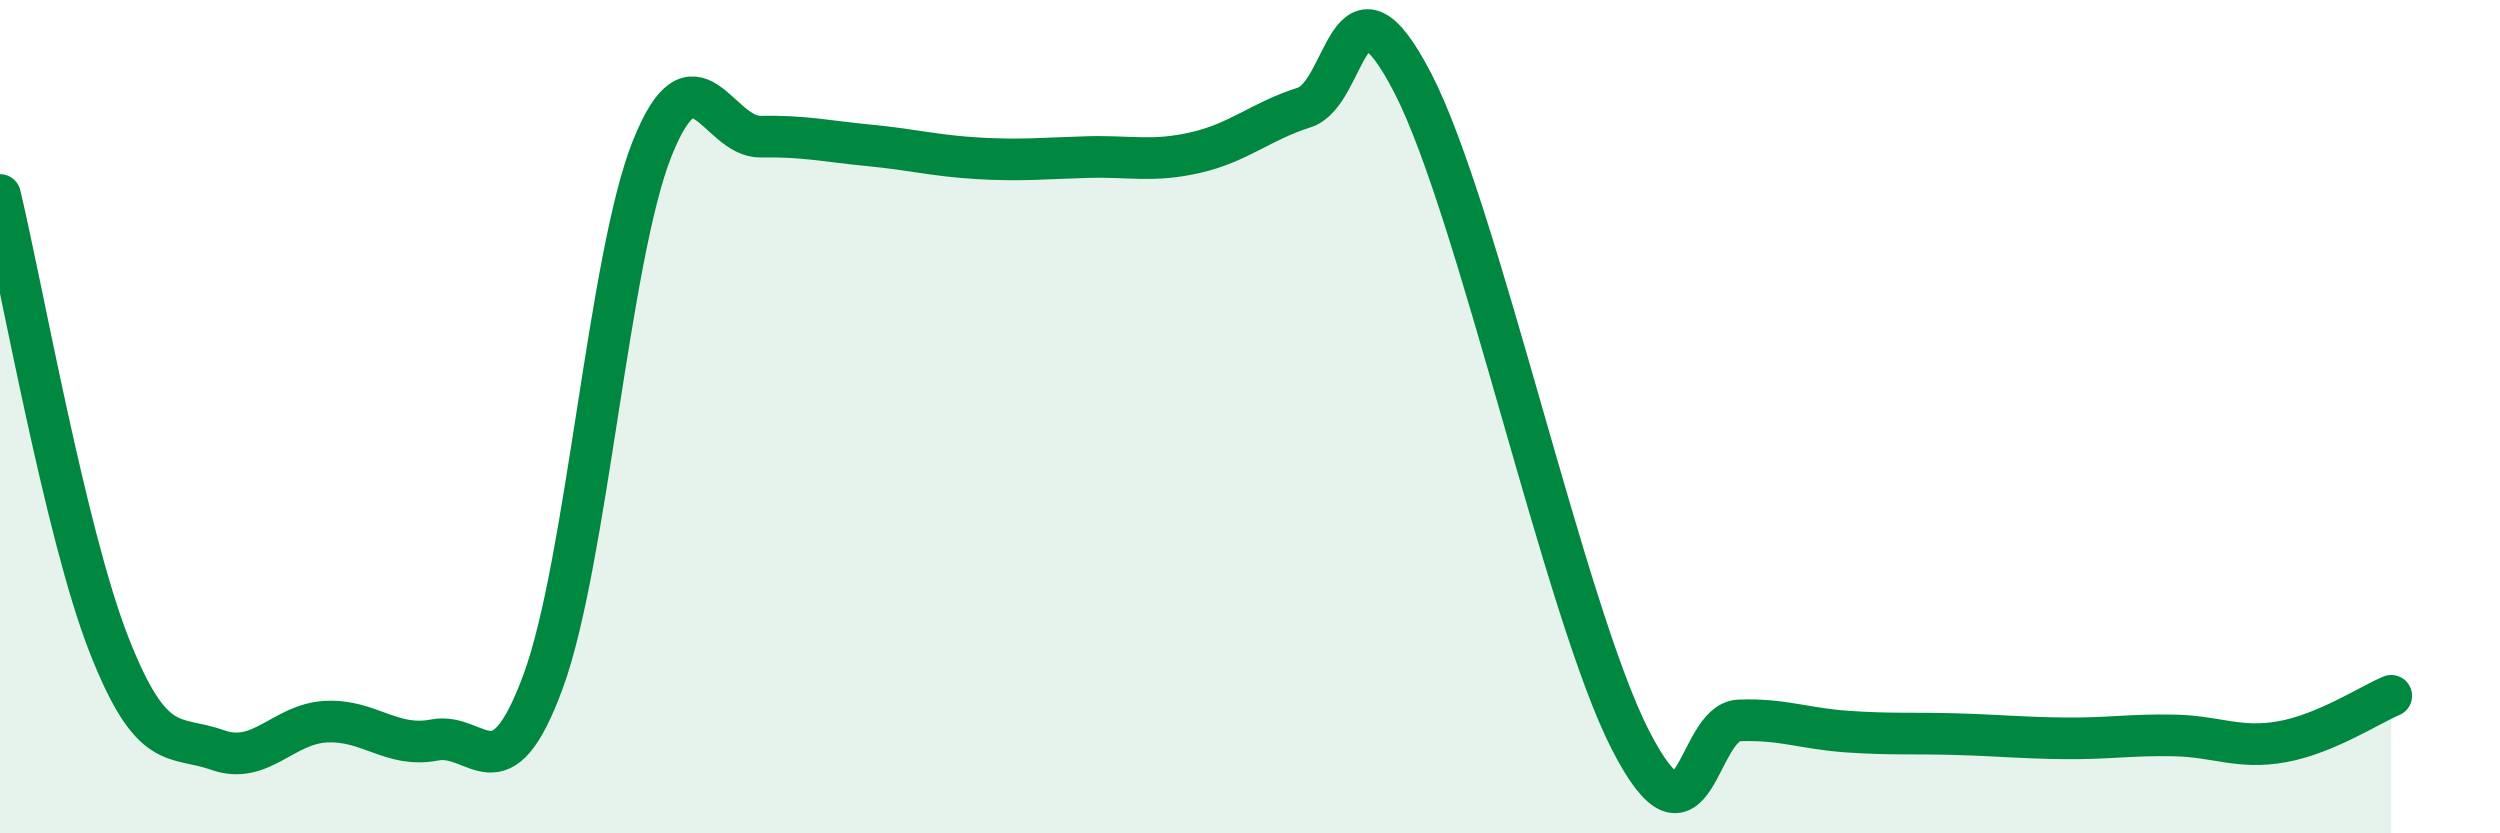
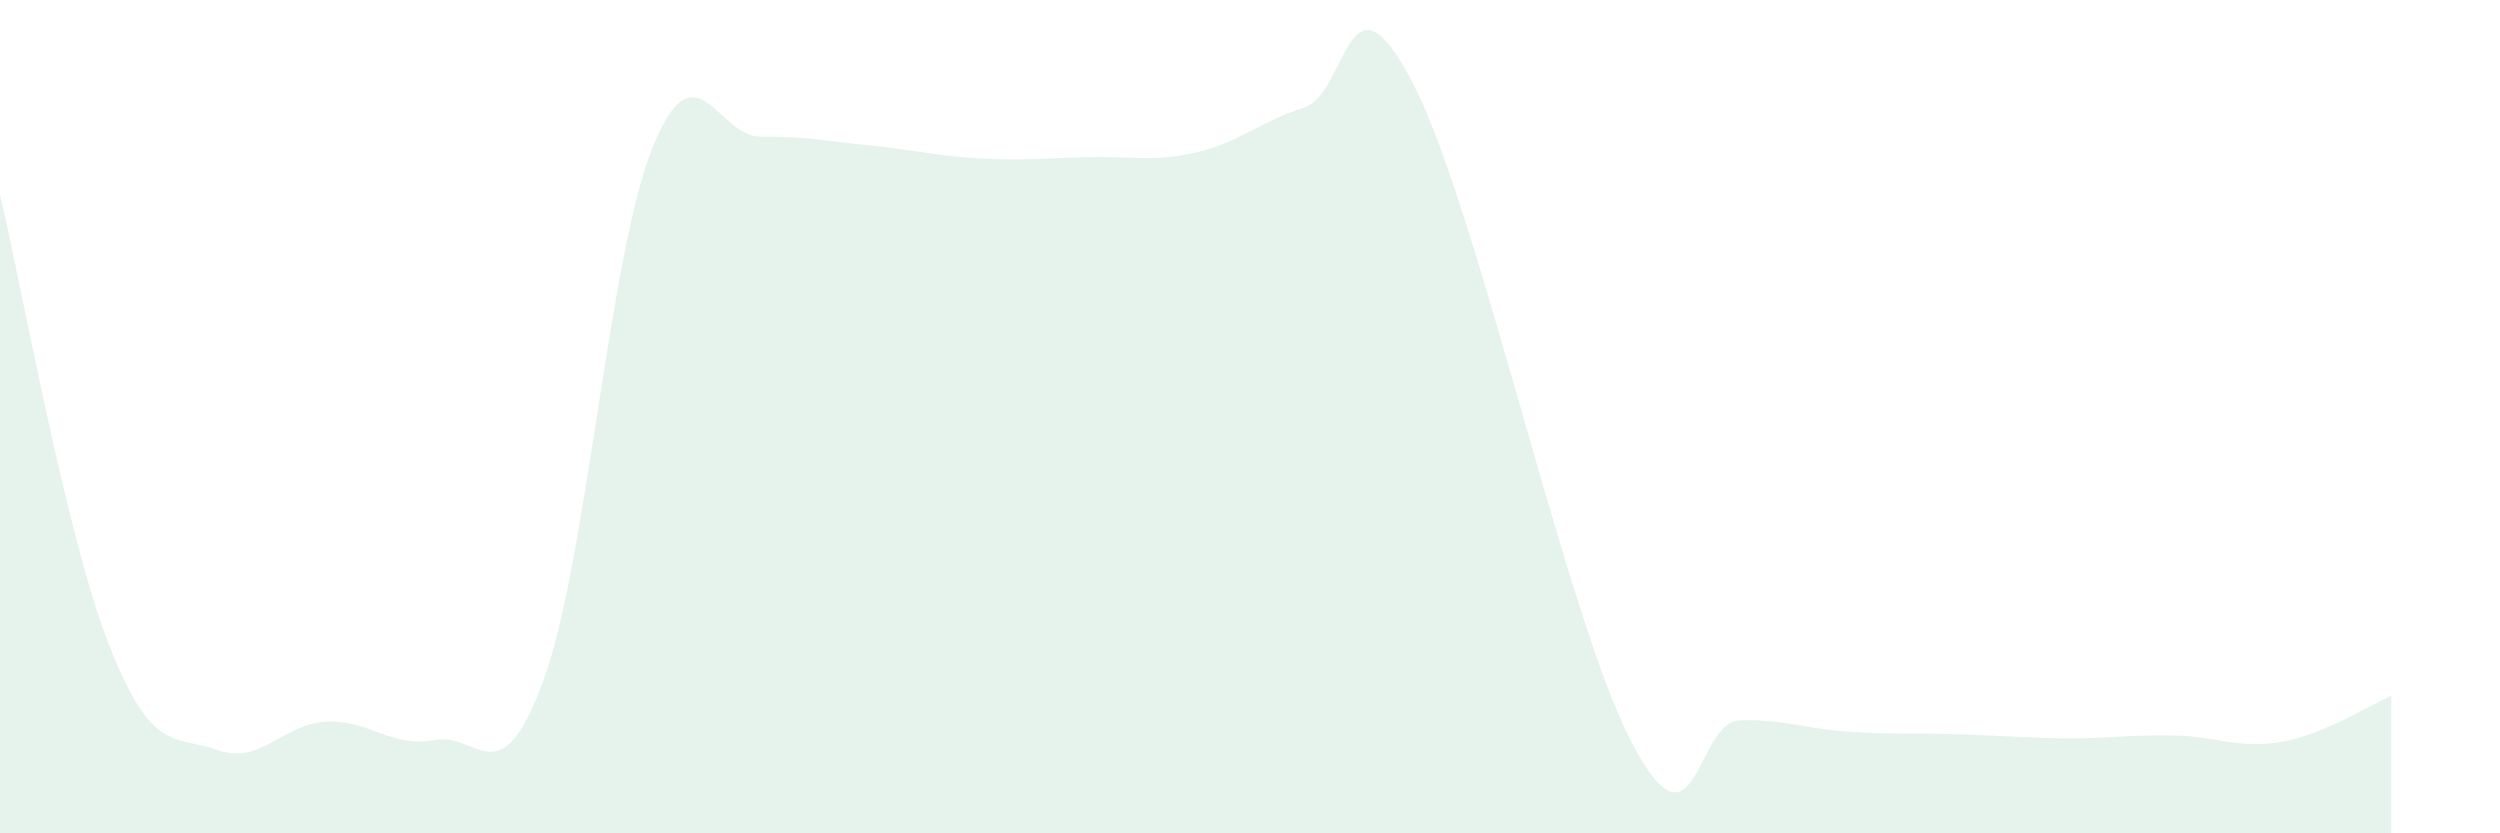
<svg xmlns="http://www.w3.org/2000/svg" width="60" height="20" viewBox="0 0 60 20">
  <path d="M 0,4.68 C 0.52,6.84 1.57,12.8 2.61,15.46 C 3.65,18.12 4.18,17.63 5.22,18 C 6.26,18.37 6.79,17.37 7.83,17.32 C 8.87,17.27 9.39,17.96 10.43,17.76 C 11.47,17.56 12,19.18 13.04,16.34 C 14.08,13.5 14.61,6.18 15.65,3.57 C 16.69,0.96 17.22,3.3 18.26,3.28 C 19.3,3.26 19.83,3.39 20.87,3.49 C 21.91,3.59 22.44,3.74 23.48,3.8 C 24.52,3.86 25.05,3.8 26.09,3.77 C 27.13,3.74 27.66,3.9 28.7,3.66 C 29.74,3.42 30.26,2.91 31.3,2.58 C 32.34,2.25 32.34,-1.04 33.91,2 C 35.48,5.04 37.56,14.7 39.13,17.76 C 40.7,20.82 40.7,17.33 41.74,17.29 C 42.78,17.25 43.31,17.49 44.35,17.56 C 45.39,17.63 45.92,17.59 46.96,17.62 C 48,17.65 48.53,17.71 49.57,17.72 C 50.61,17.73 51.13,17.63 52.17,17.65 C 53.21,17.67 53.74,17.99 54.78,17.8 C 55.82,17.61 56.87,16.92 57.39,16.7L57.39 20L0 20Z" fill="#008740" opacity="0.1" stroke-linecap="round" stroke-linejoin="round" />
-   <path d="M 0,4.68 C 0.52,6.84 1.57,12.8 2.61,15.46 C 3.65,18.12 4.18,17.63 5.22,18 C 6.26,18.37 6.79,17.37 7.83,17.32 C 8.87,17.27 9.39,17.96 10.43,17.76 C 11.47,17.56 12,19.18 13.04,16.34 C 14.08,13.5 14.61,6.18 15.65,3.57 C 16.69,0.96 17.22,3.3 18.26,3.28 C 19.3,3.26 19.83,3.39 20.87,3.49 C 21.91,3.59 22.44,3.74 23.48,3.8 C 24.52,3.86 25.05,3.8 26.09,3.77 C 27.13,3.74 27.66,3.9 28.7,3.66 C 29.74,3.42 30.26,2.91 31.3,2.58 C 32.34,2.25 32.34,-1.04 33.91,2 C 35.48,5.04 37.56,14.7 39.13,17.76 C 40.7,20.82 40.7,17.33 41.74,17.29 C 42.78,17.25 43.31,17.49 44.35,17.56 C 45.39,17.63 45.92,17.59 46.96,17.62 C 48,17.65 48.53,17.71 49.57,17.72 C 50.61,17.73 51.13,17.63 52.17,17.65 C 53.21,17.67 53.74,17.99 54.78,17.8 C 55.82,17.61 56.87,16.92 57.39,16.7" stroke="#008740" stroke-width="1" fill="none" stroke-linecap="round" stroke-linejoin="round" />
</svg>